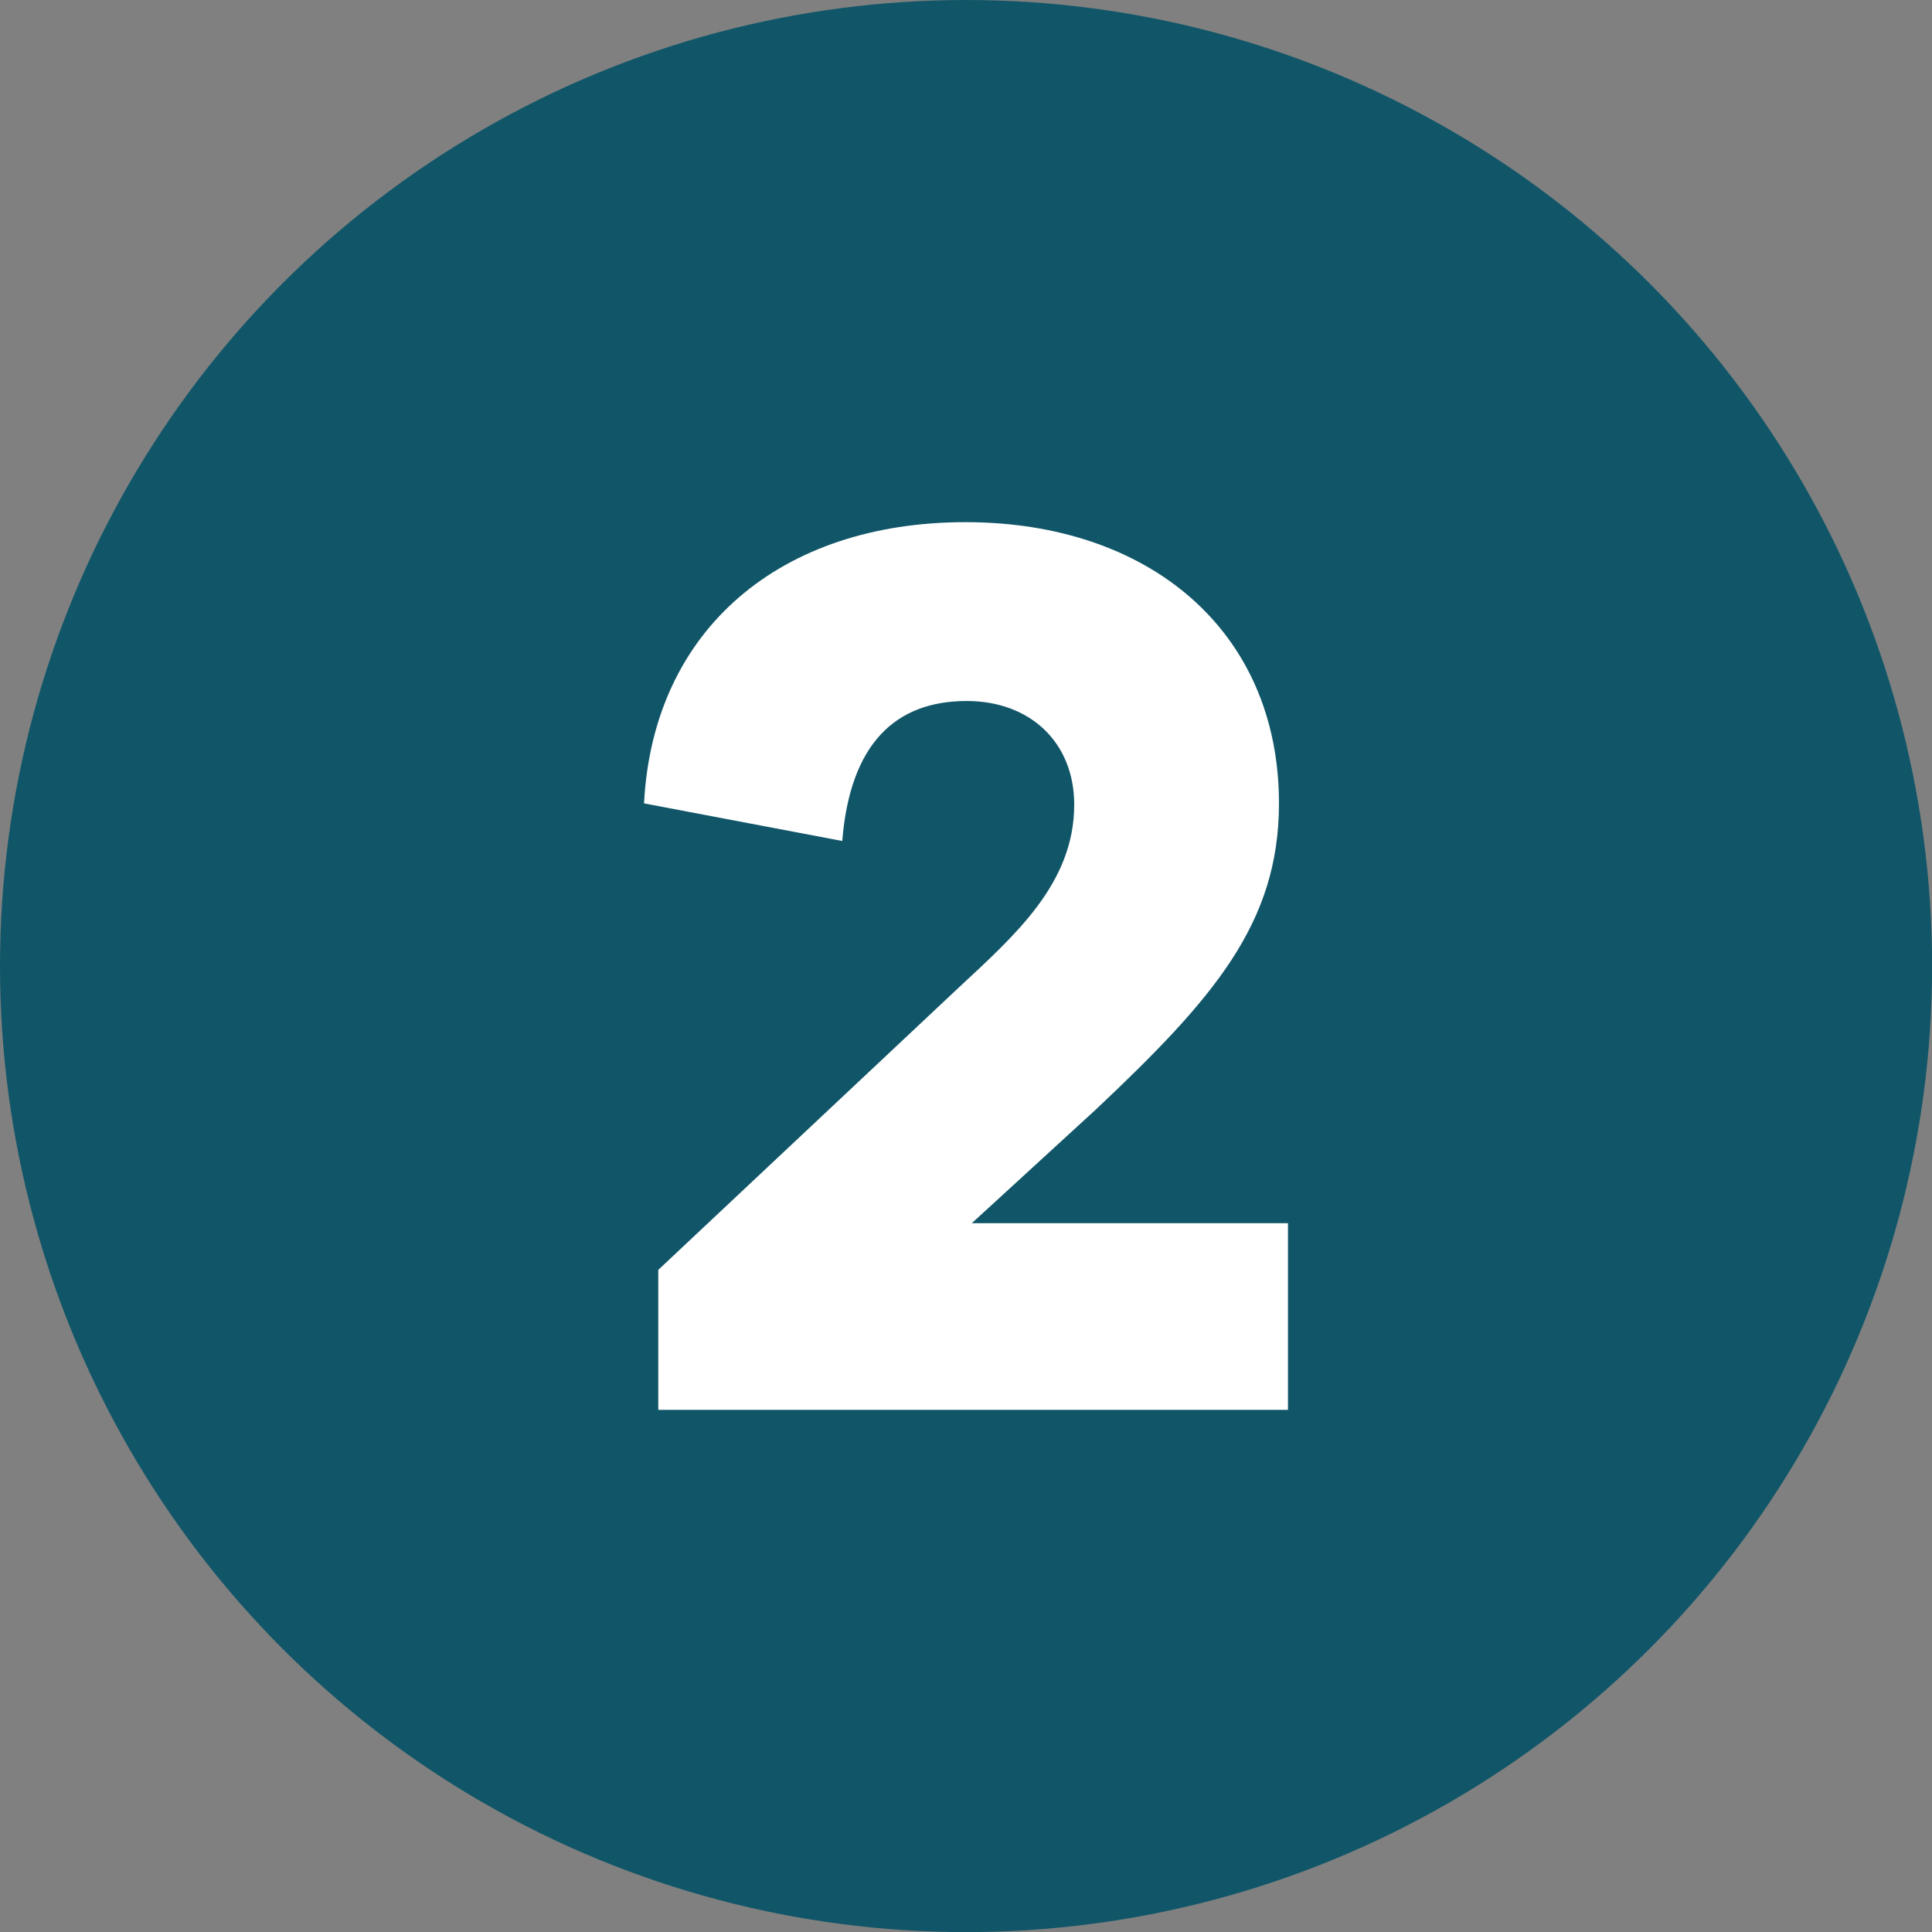
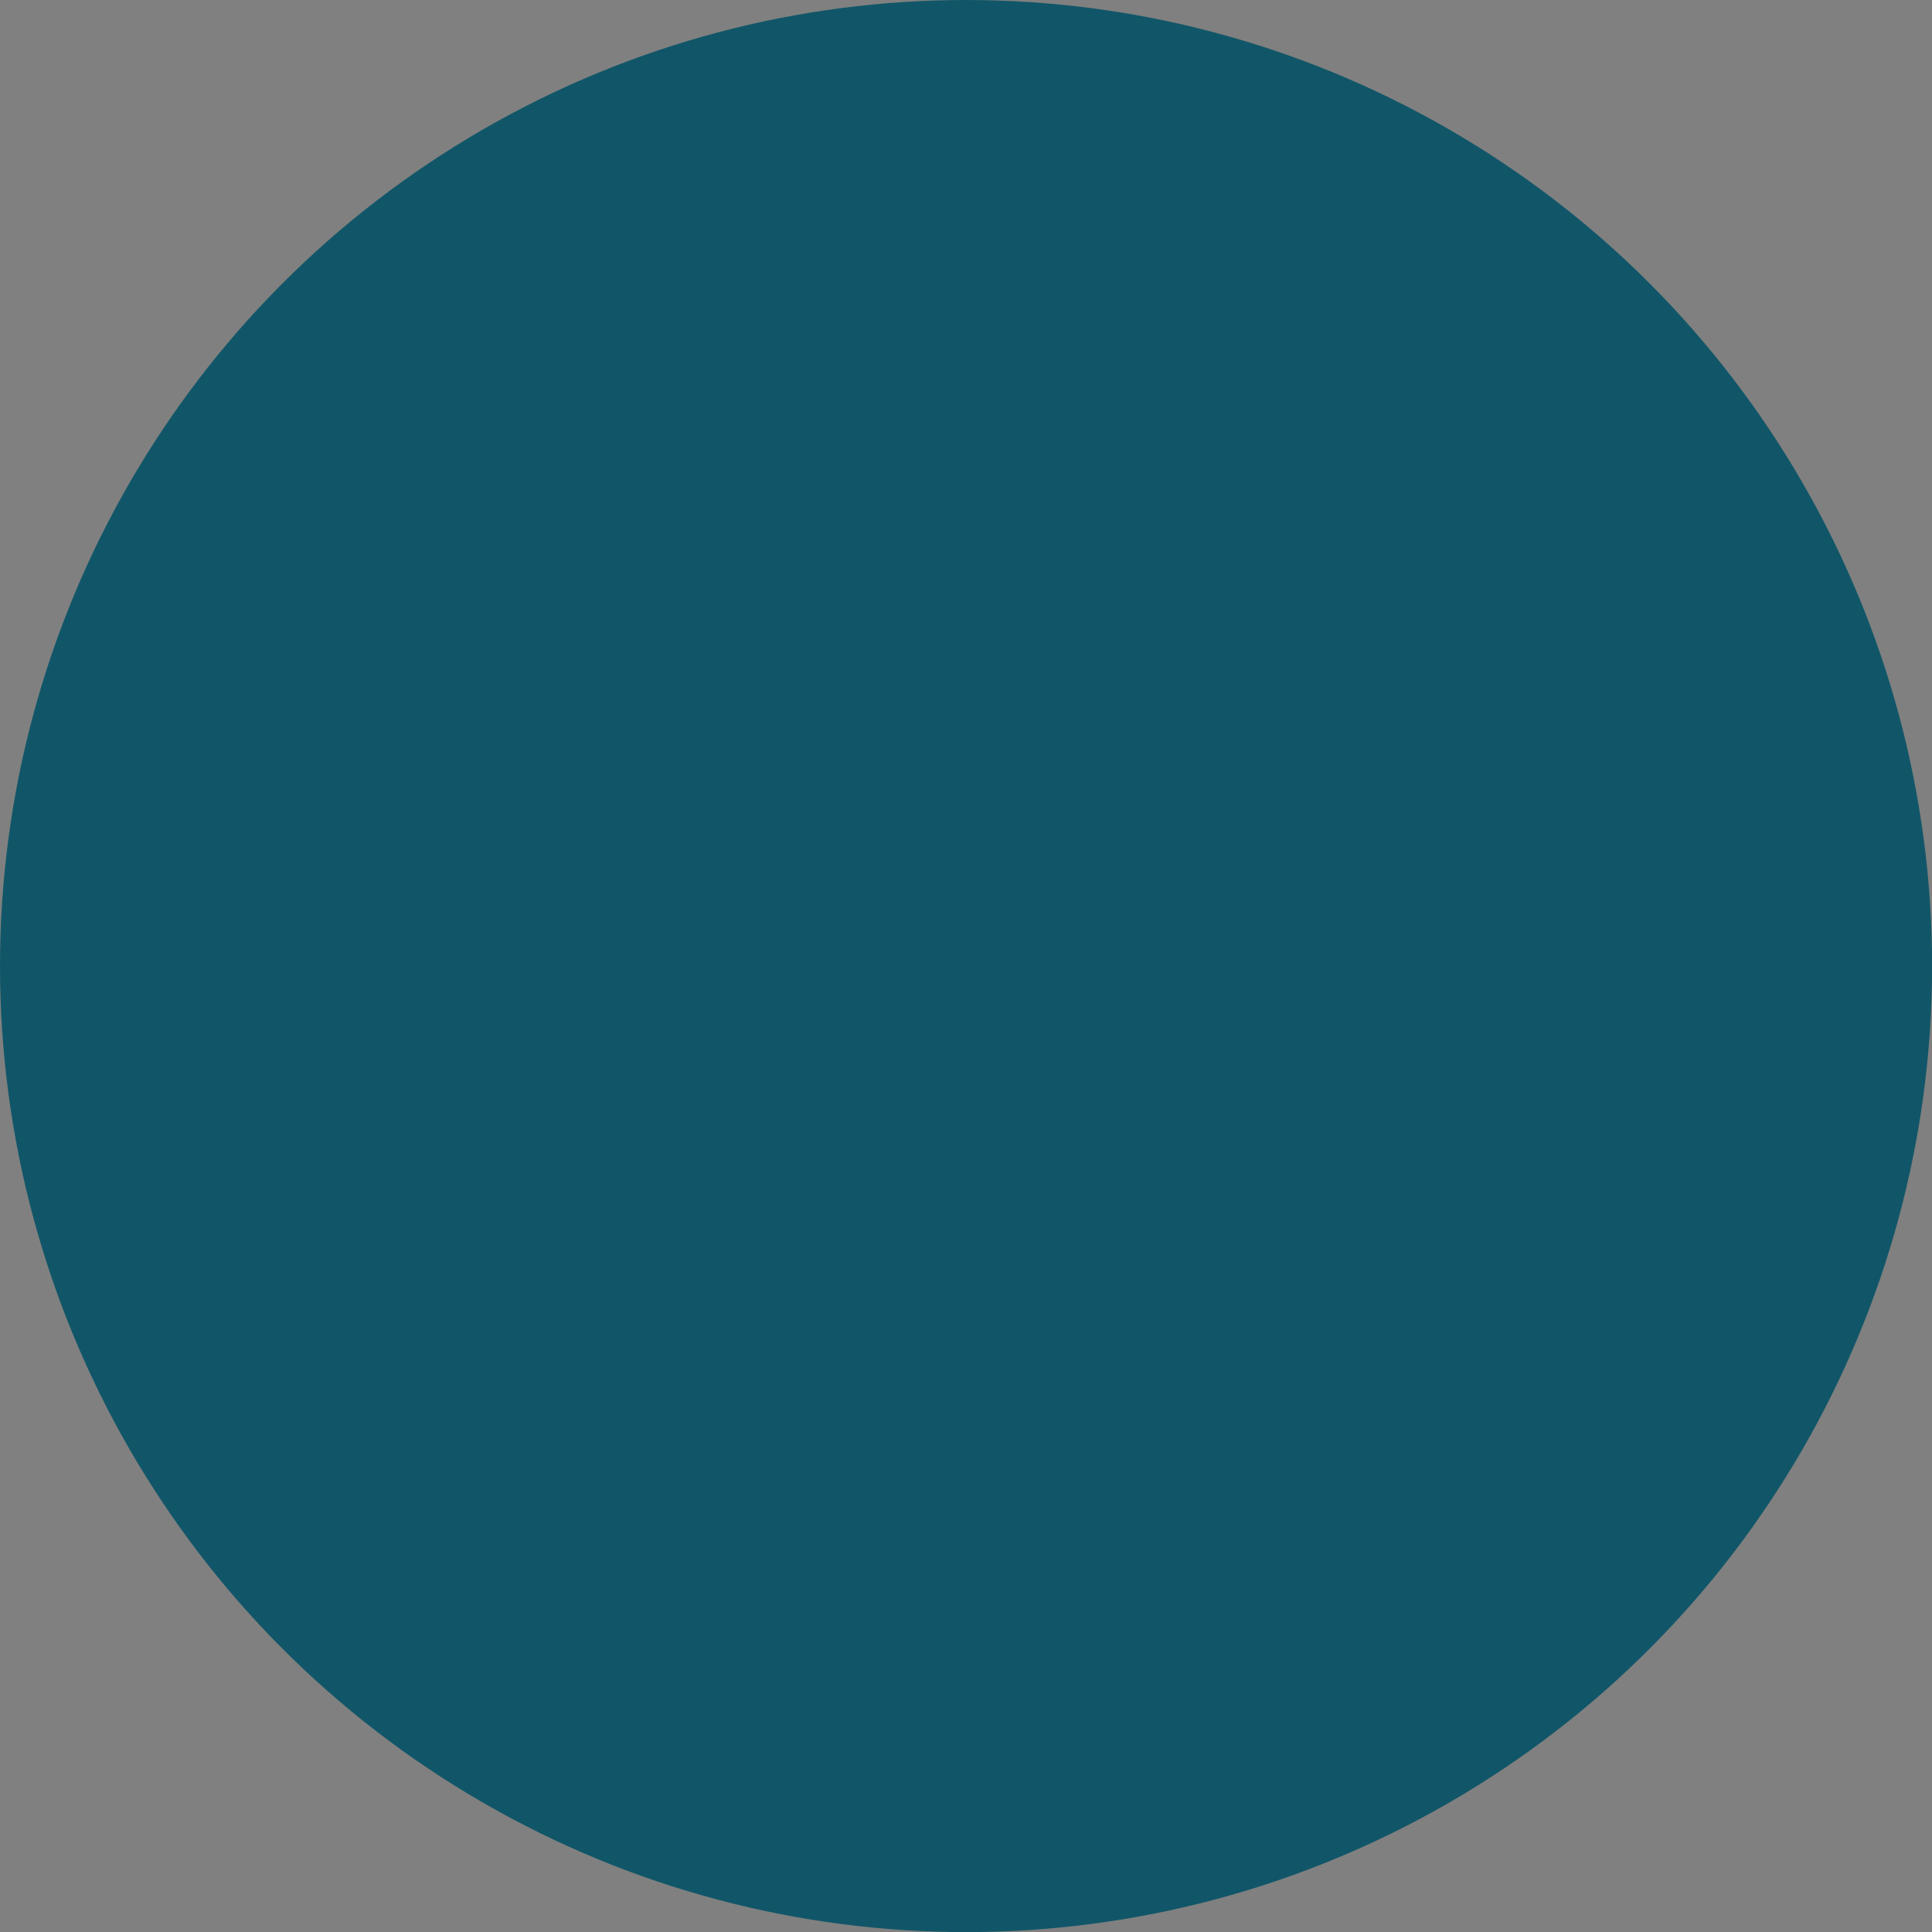
<svg xmlns="http://www.w3.org/2000/svg" id="Layer_2" viewBox="0 0 180.41 180.41">
  <rect x="0" y="0" width="180.41" height="180.41" fill="#808080" stroke="none" />
  <defs>
    <style>.cls-1{fill:#fff;}.cls-2{fill:#115668;}</style>
  </defs>
  <g id="Layer_1-2">
    <circle class="cls-2" cx="90.21" cy="90.21" r="90.21" />
-     <path class="cls-1" d="m120.27,131.65h-58.8v-13.07l27.95-26.26c5.32-4.96,10.89-9.8,10.89-17.18,0-5.81-4.11-9.68-10.04-9.68-6.65,0-10.89,3.99-11.62,13.07l-18.51-3.51c.85-16.33,12.83-26.26,30.01-26.26s29.28,10.16,29.28,26.26c0,11.25-6.17,18.27-17.06,28.55l-11.62,10.65h29.52v17.42Z" />
  </g>
</svg>